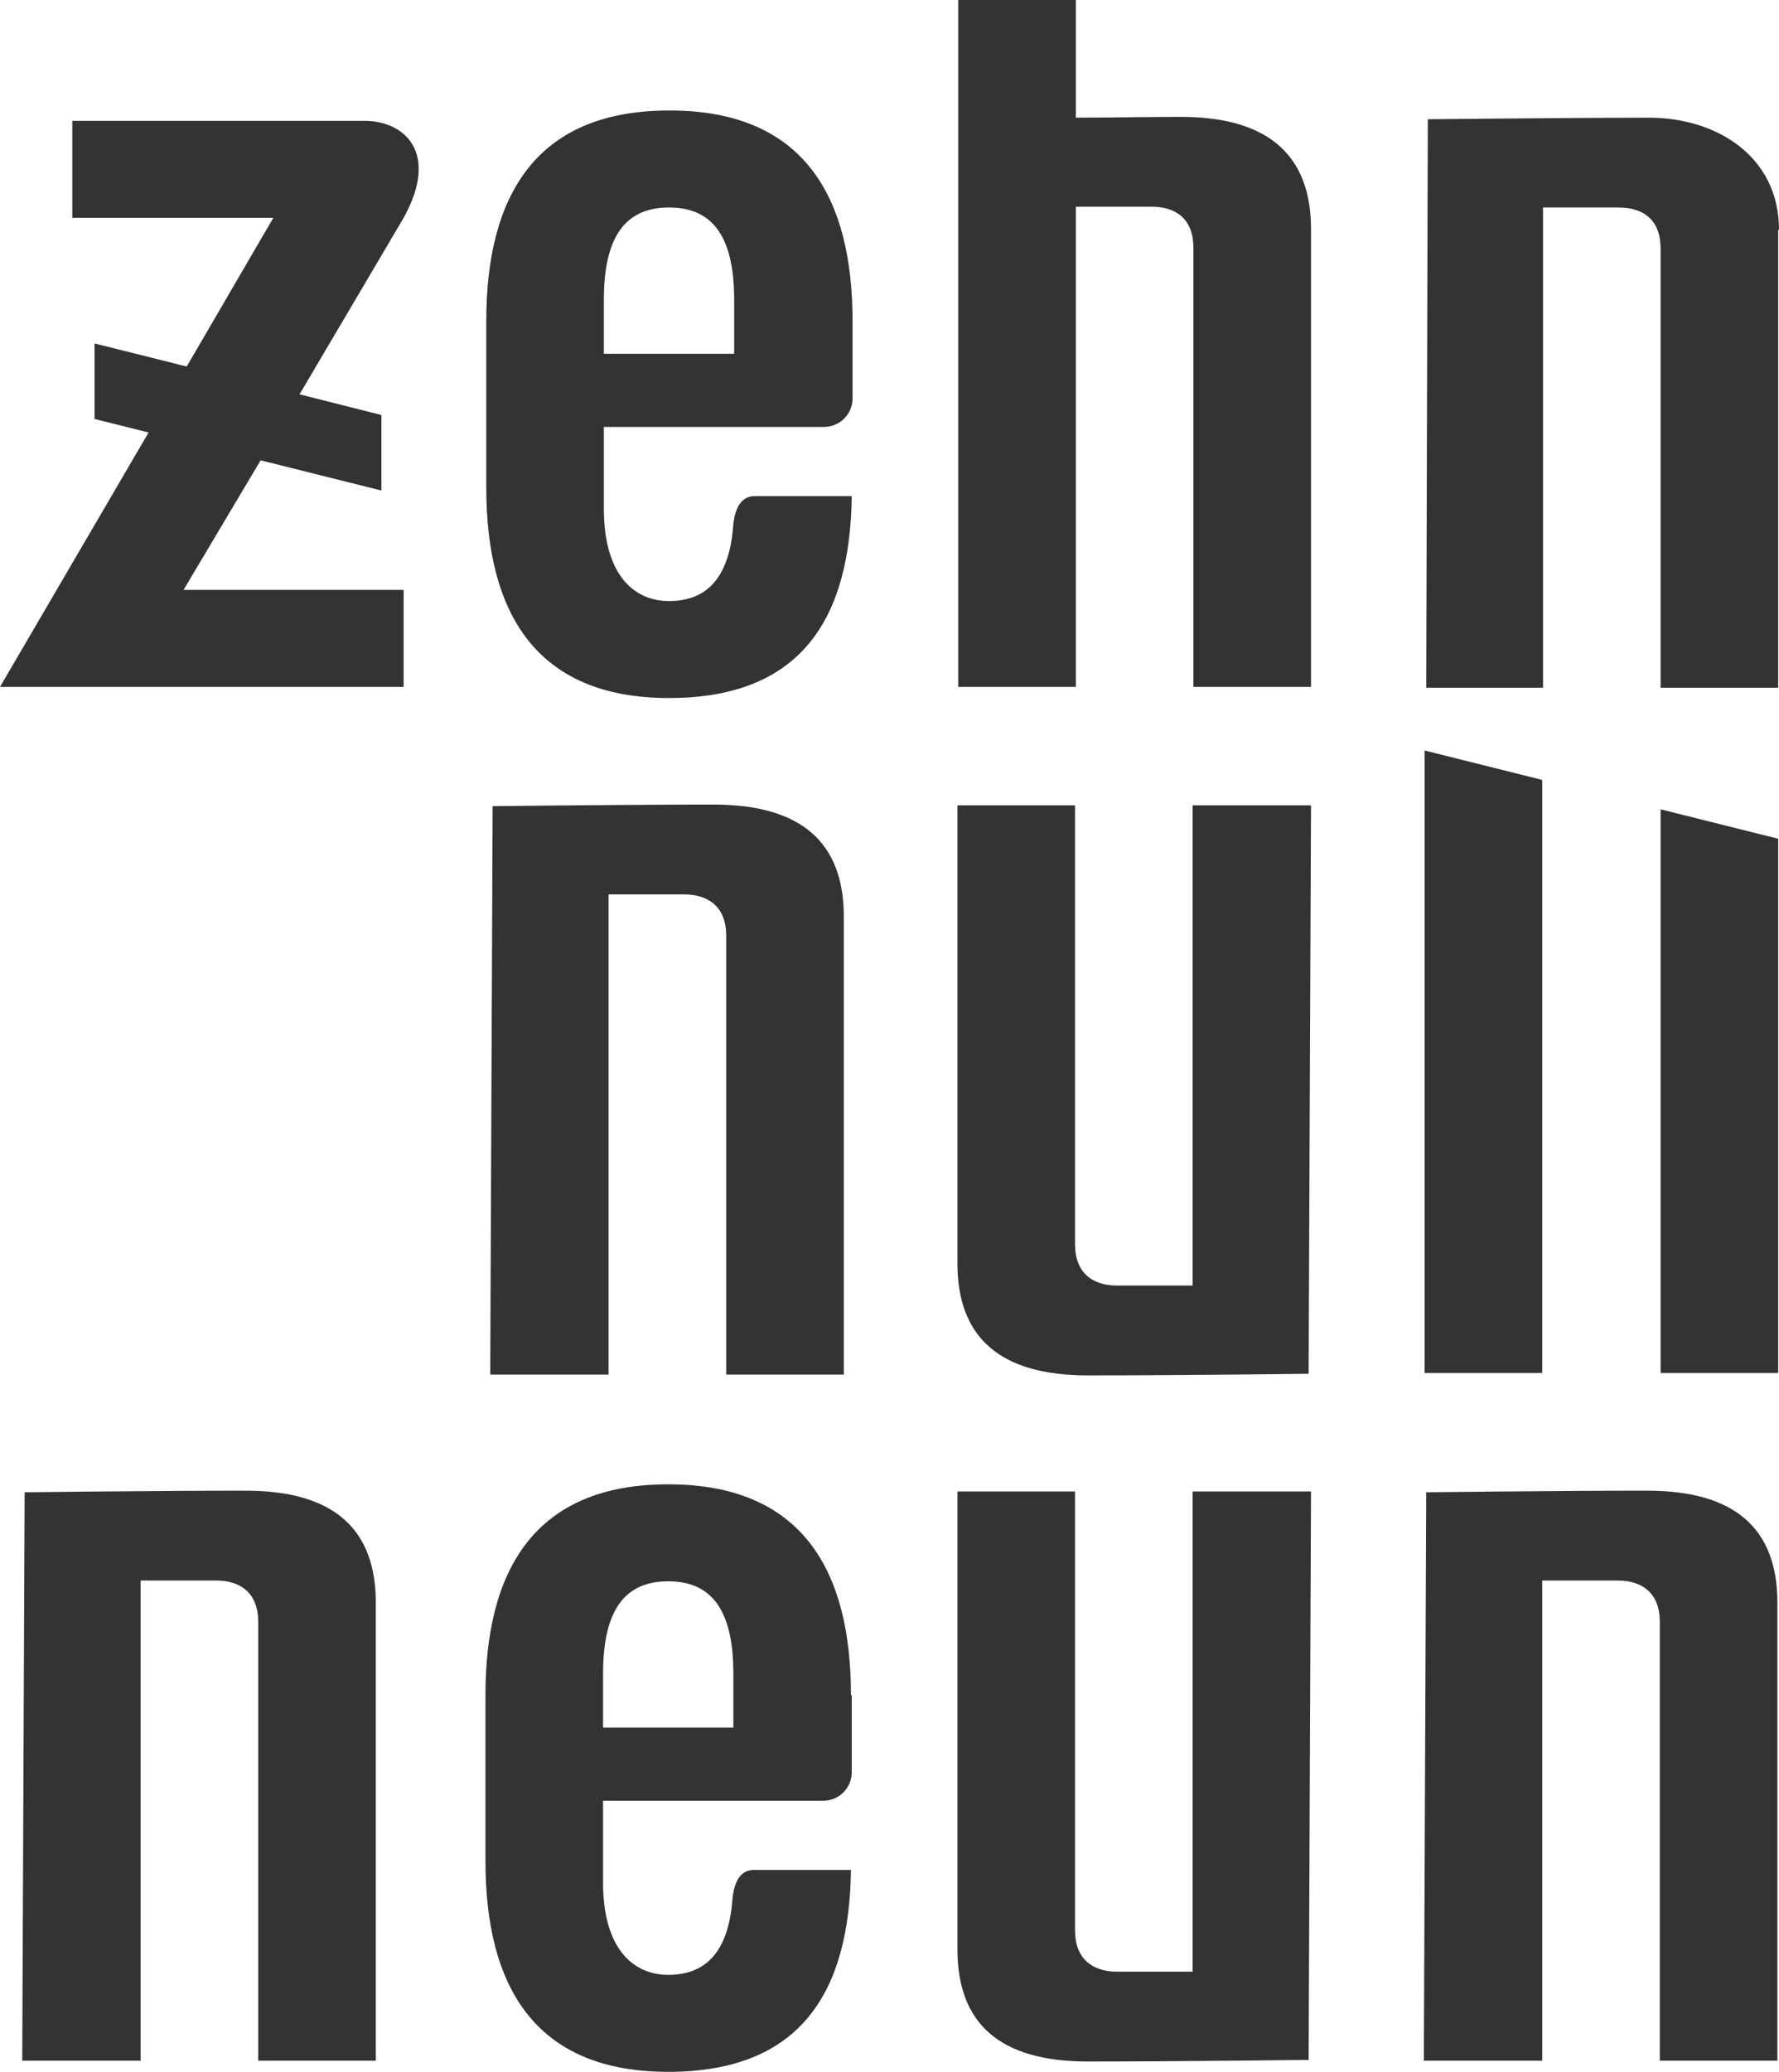
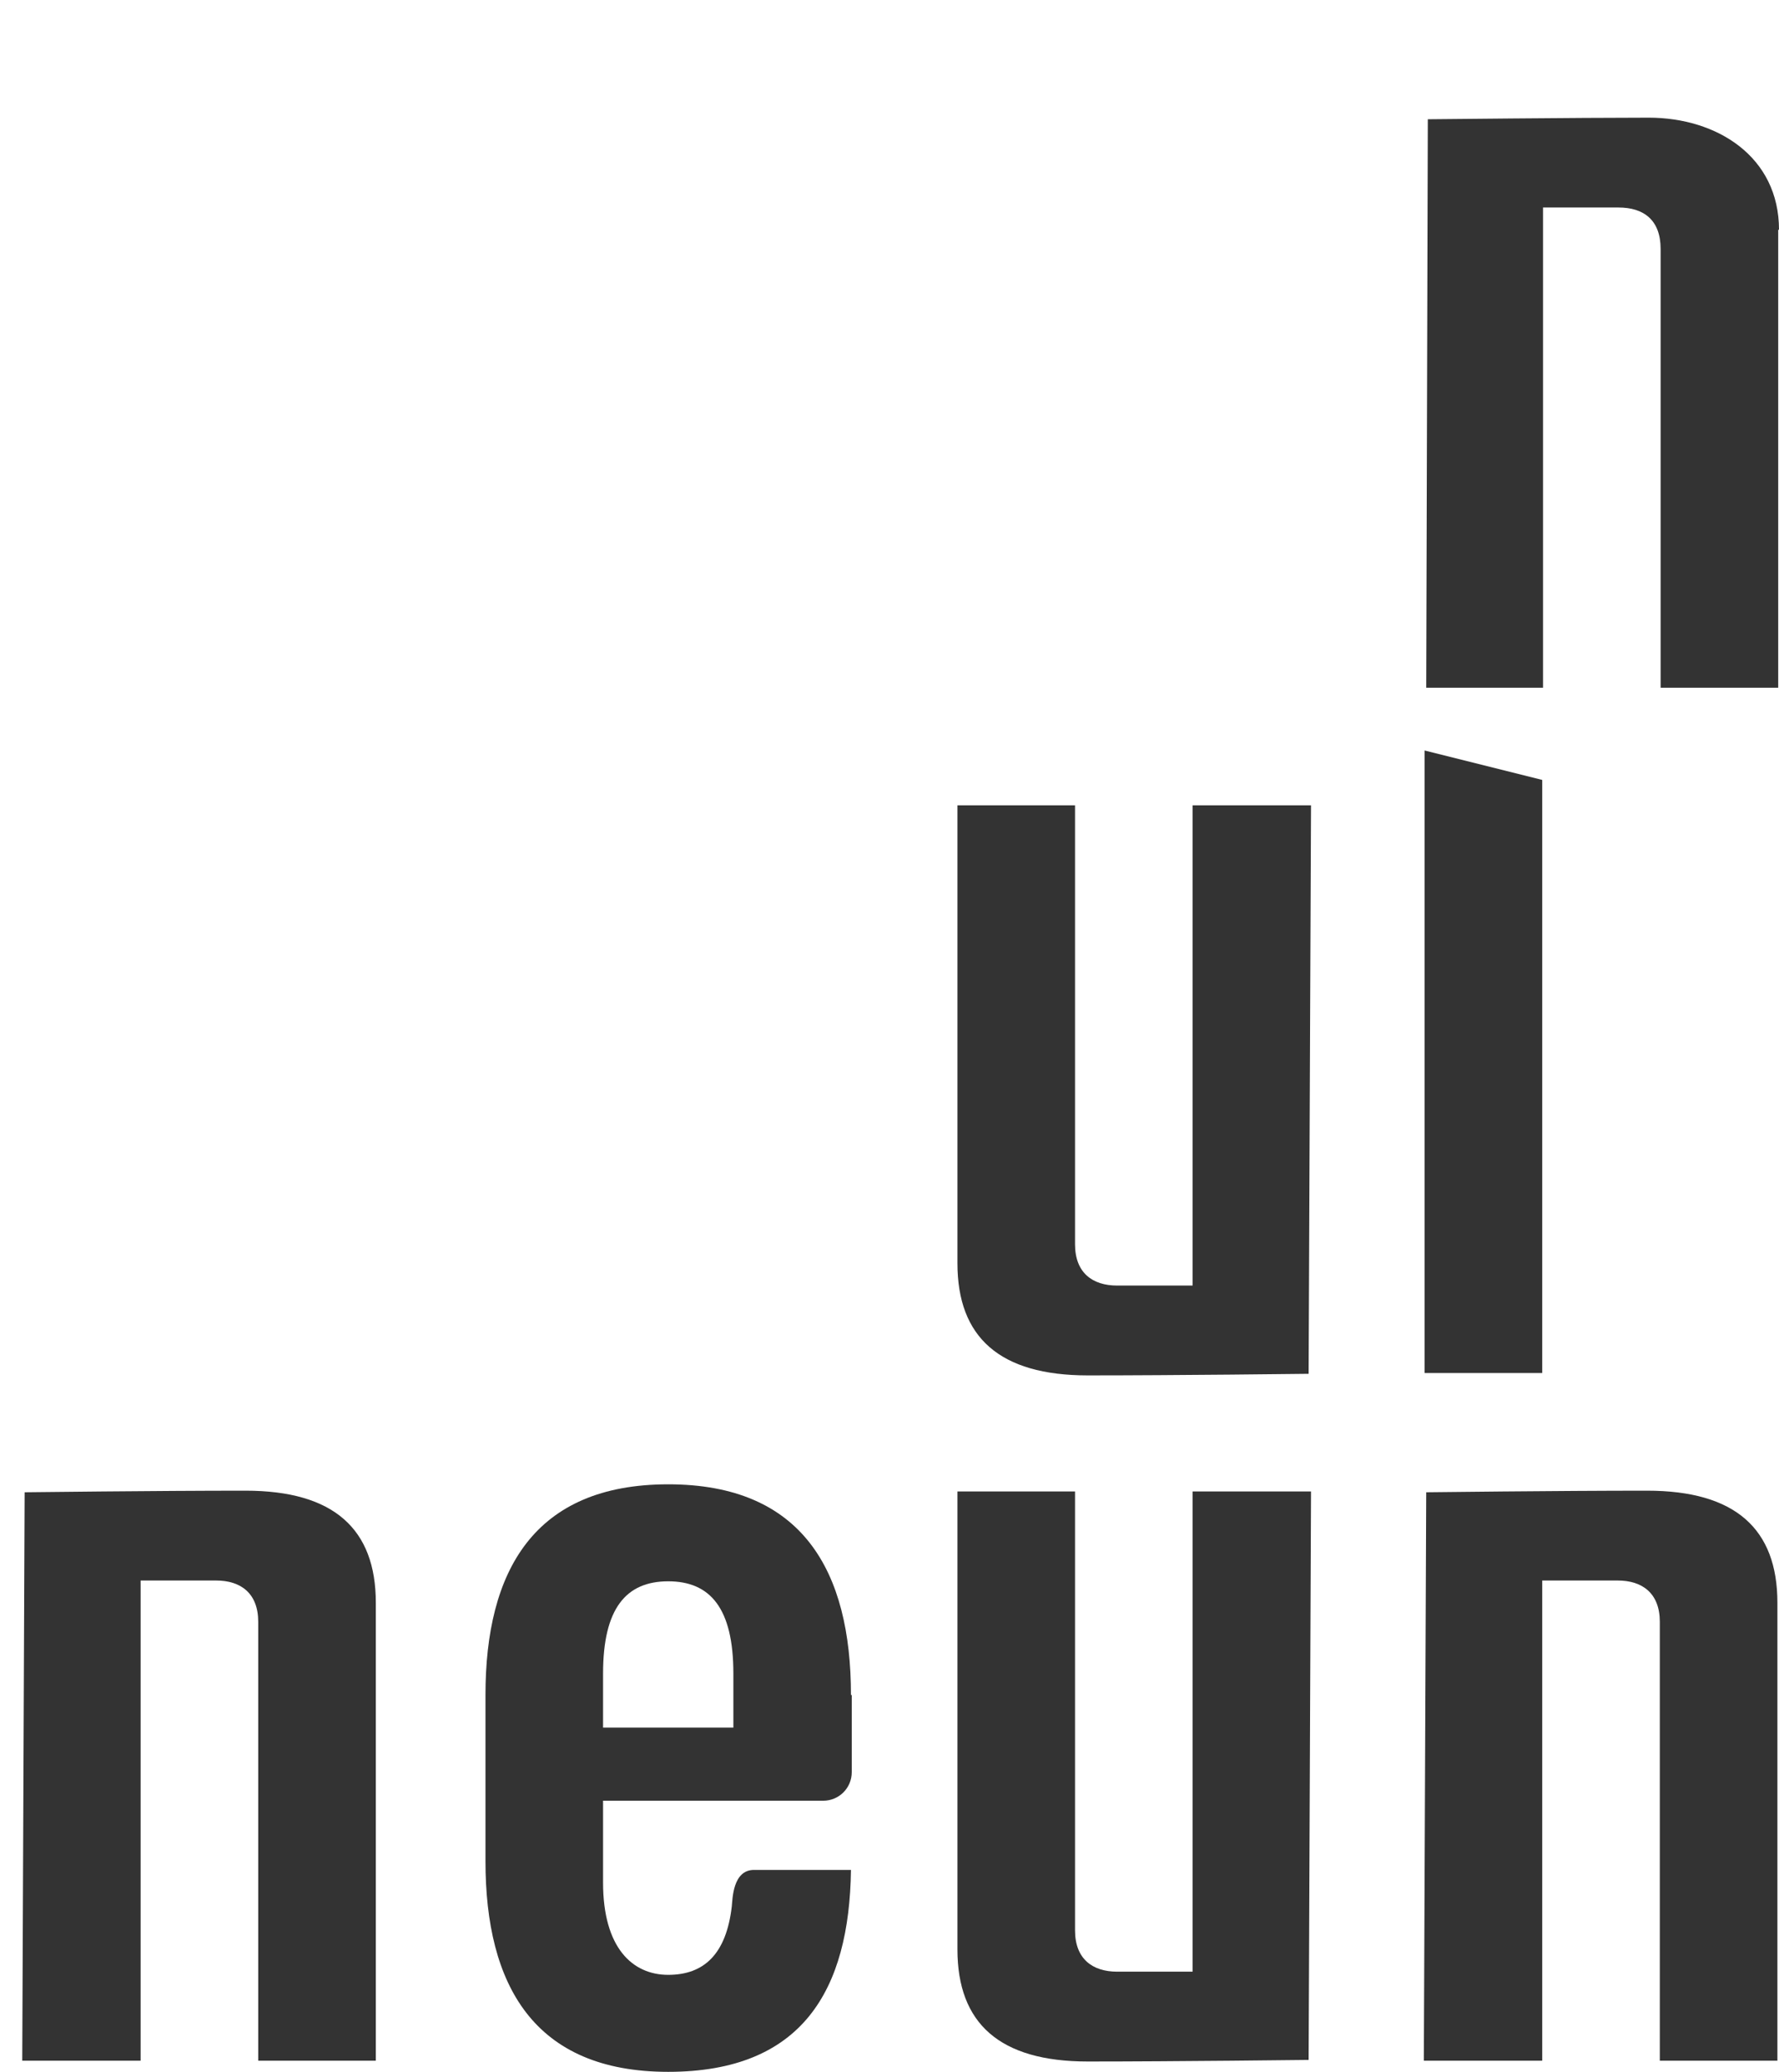
<svg xmlns="http://www.w3.org/2000/svg" id="Ebene_1" version="1.1" viewBox="0 0 223.9 260.6">
  <defs>
    <style>
      .st0 {
        fill: #333;
      }
    </style>
  </defs>
  <path class="st0" d="M207.3,187.5c-11.1,0-27.8.2-27.8.2l-.3,71.5h14.9v-60.4h9.5c3.1,0,5.3,1.6,5.3,5.2v55.2h14.8v-57.6c0-9.3-5.3-14.1-16.4-14.1Z" />
  <path class="st0" d="M150.1,187.6v60.4h-9.5c-3.1,0-5.3-1.6-5.3-5.2v-55.2h-14.8v57.6c0,9.3,5.3,14.1,16.4,14.1s27.8-.2,27.8-.2l.3-71.5h-14.9Z" />
  <path class="st0" d="M30.9,187.5c-11.1,0-27.8.2-27.8.2l-.3,71.5h14.9v-60.4h9.5c3.1,0,5.3,1.6,5.3,5.2v55.2h14.8v-57.6c0-9.3-5.3-14.1-16.4-14.1Z" />
-   <path class="st0" d="M45.9,15.2H9.1v12.2h25.3l-10.9,18.7-11.6-2.9v9.5l6.8,1.7L0,86.4h50.8v-12.2h-27.7l9.7-16.3h0s15.2,3.8,15.2,3.8v-9.5l-10.3-2.6h0s13.1-22.2,13.1-22.2c4.6-8.3,0-12.2-4.9-12.2Z" />
-   <path class="st0" d="M106.2,172.9v-57.6c0-9.3-5.3-14.1-16.4-14.1s-27.8.2-27.8.2l-.3,71.5h14.9v-60.4h9.5c3.1,0,5.3,1.6,5.3,5.2v55.2h14.8Z" />
  <path class="st0" d="M150.1,101.3v60.4h-9.5c-3.1,0-5.3-1.6-5.3-5.2v-55.2h-14.8v57.6c0,9.3,5.3,14.1,16.4,14.1s27.8-.2,27.8-.2l.3-71.5h-14.9Z" />
  <path class="st0" d="M207.5,14.8c-8.6,0-27.8.2-27.8.2l-.2,71.5h14.7V26.1h9.5c3.2,0,5.3,1.6,5.3,5.2v55.2h14.8V28.9h.1c0-9.2-7.8-14.1-16.4-14.1Z" />
  <polygon class="st0" points="194.1 98.1 179.3 94.4 179.3 172.7 194.1 172.7 194.1 98.1" />
-   <polygon class="st0" points="209 172.7 223.8 172.7 223.8 105.5 209 101.8 209 172.7" />
-   <path class="st0" d="M84.2,13.9c-16.9,0-23,10.9-23,26.5v20.9c0,15.6,6.1,26.5,23,26.5s22.8-10.3,23-25.4h-12.2c-2.7,0-2.7,3.7-2.8,4.6-.7,6-3.5,8.6-8,8.6s-8.2-3.4-8.2-11.6v-10.3h27.7c2,0,3.6-1.6,3.6-3.6v-9.7h0c0-15.6-6.1-26.5-23-26.5ZM92.4,44.5h-16.4v-6.8c0-8.2,2.9-11.6,8.2-11.6s8.2,3.4,8.2,11.6v6.8Z" />
  <path class="st0" d="M84.1,186.7c-16.9,0-23,10.9-23,26.5v20.9c0,15.6,6.1,26.5,23,26.5s22.8-10.3,23-25.4h-12.2c-2.7,0-2.7,3.7-2.8,4.6-.7,6-3.5,8.6-8,8.6s-8.2-3.4-8.2-11.6v-10.3h27.7c2,0,3.6-1.6,3.6-3.6v-9.7h-.1c0-15.6-6.1-26.5-23-26.5ZM92.3,217.3h-16.4v-6.8c0-8.2,2.9-11.6,8.2-11.6s8.2,3.4,8.2,11.6v6.8Z" />
-   <path class="st0" d="M148.6,14.7c-4.2,0-9.2.1-13.2.1V0h-14.8v86.4h14.8,0V26h9.5c3.2,0,5.3,1.6,5.3,5.2v55.2h14.8V28.8c0-9.2-5.3-14.1-16.4-14.1Z" />
</svg>